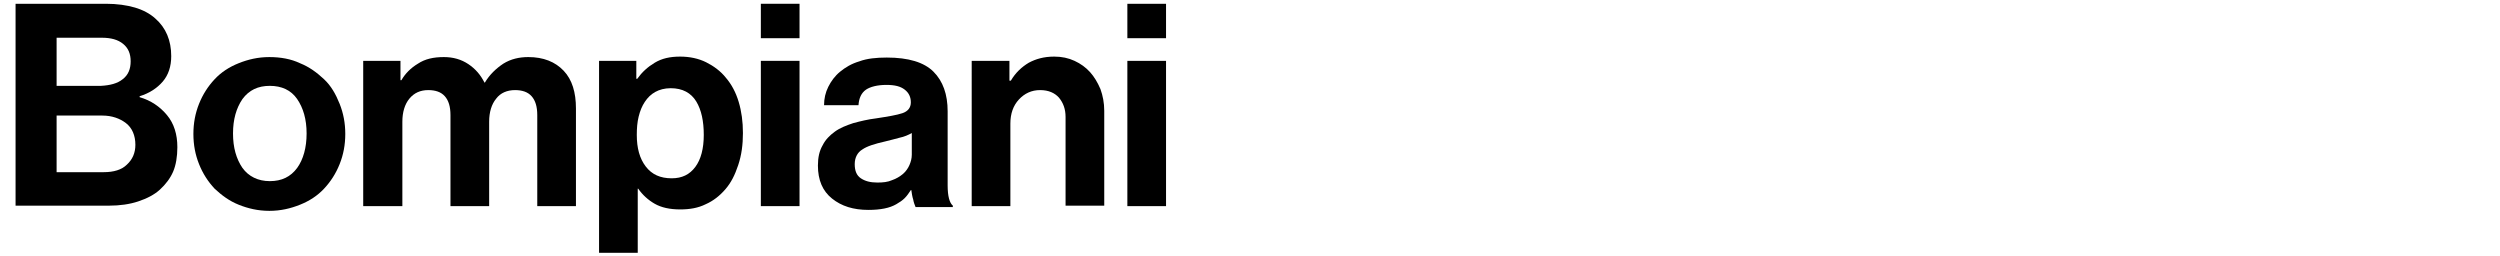
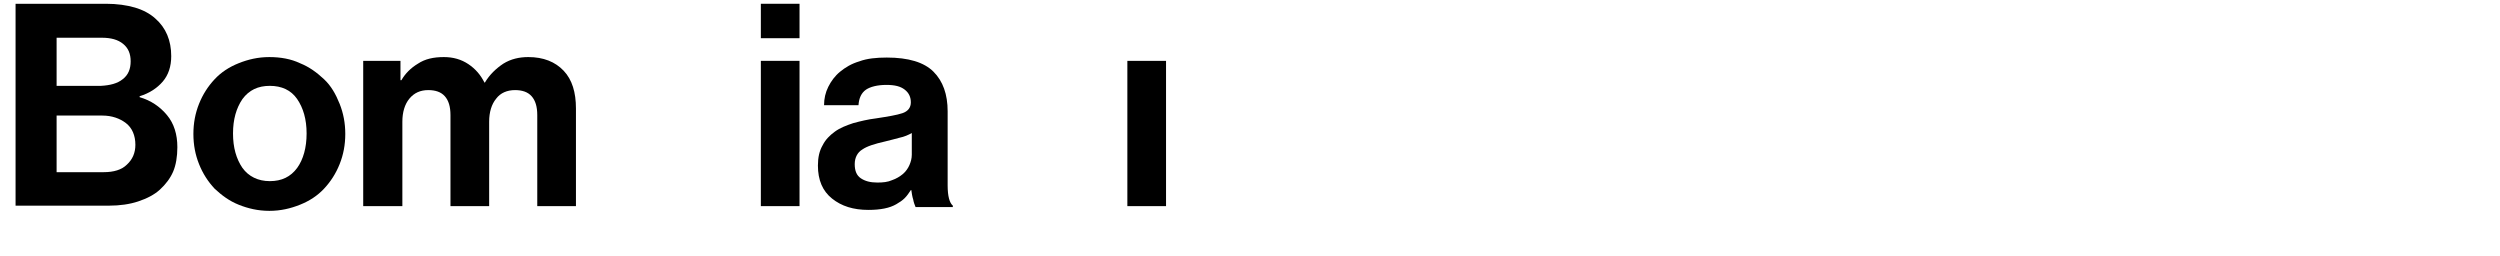
<svg xmlns="http://www.w3.org/2000/svg" version="1.1" id="Layer_1" x="0px" y="0px" viewBox="0 0 530 54.2" style="enable-background:new 0 0 530 54.2;" xml:space="preserve">
  <style type="text/css">
	.st0{enable-background:new    ;}
</style>
  <g class="st0">
    <path d="M22.5,0.8c2.3,0,4.4,0.3,6.1,0.8s3.2,1.3,4.3,2.3c2.3,2,3.4,4.7,3.4,8c0,2.2-0.6,4-1.8,5.4c-1.2,1.4-2.9,2.5-4.9,3.1v0.2   c2.4,0.7,4.3,2,5.8,3.8s2.2,4.1,2.2,6.8c0,2-0.3,3.8-0.9,5.2s-1.6,2.7-2.8,3.8c-1.2,1.1-2.8,1.9-4.6,2.5c-1.8,0.6-3.9,0.9-6.2,0.9   H3.3V0.8H22.5z M26,16.8c1.2-0.9,1.7-2.2,1.7-3.8c0-1.6-0.5-2.8-1.6-3.7s-2.6-1.3-4.5-1.3H12v10.2h9.4C23.3,18.1,24.9,17.7,26,16.8   z M22,36.5c2.1,0,3.8-0.5,4.9-1.6c1.2-1.1,1.8-2.5,1.8-4.2c0-2-0.7-3.6-2-4.6c-1.3-1-3-1.6-5-1.6H12v12H22z" />
    <path d="M50.6,43.4c-2-0.8-3.6-2-5.1-3.4c-1.4-1.5-2.5-3.2-3.3-5.2c-0.8-2-1.2-4.1-1.2-6.4c0-2.3,0.4-4.4,1.2-6.4   c0.8-2,1.9-3.7,3.3-5.2s3.1-2.6,5.1-3.4c2-0.8,4.1-1.3,6.5-1.3s4.6,0.4,6.5,1.3c2,0.8,3.6,2,5.1,3.4s2.5,3.2,3.3,5.2   c0.8,2,1.2,4.1,1.2,6.4c0,2.3-0.4,4.4-1.2,6.4c-0.8,2-1.9,3.7-3.3,5.2c-1.4,1.5-3.1,2.6-5.1,3.4c-2,0.8-4.1,1.3-6.5,1.3   S52.6,44.2,50.6,43.4z M63,35.6c1.3-1.8,2-4.3,2-7.3c0-3-0.7-5.4-2-7.3c-1.3-1.9-3.3-2.8-5.8-2.8s-4.4,0.9-5.8,2.8   c-1.3,1.9-2,4.3-2,7.3c0,3,0.7,5.4,2,7.3c1.3,1.8,3.3,2.8,5.8,2.8S61.6,37.5,63,35.6z" />
    <path d="M84.9,12.9v4.1h0.2c0.8-1.4,2-2.6,3.5-3.5c1.5-1,3.3-1.4,5.5-1.4c2,0,3.7,0.5,5.2,1.5c1.5,1,2.6,2.3,3.4,3.9h0.1   c1-1.7,2.4-3,3.9-4c1.6-1,3.4-1.4,5.3-1.4c3.2,0,5.7,1,7.5,2.9c1.8,1.9,2.6,4.6,2.6,8v20.7h-8.2V24.4c0-1.8-0.4-3.1-1.2-4   s-2-1.3-3.5-1.3c-1.7,0-3.1,0.6-4,1.8c-1,1.2-1.5,2.9-1.5,4.9v17.9h-8.2V24.4c0-1.8-0.4-3.1-1.2-4s-2-1.3-3.5-1.3   c-1.7,0-3,0.6-4,1.8c-1,1.2-1.5,2.9-1.5,4.9v17.9H77V12.9H84.9z" />
-     <path d="M134.9,12.9v3.8h0.2c1-1.4,2.2-2.5,3.7-3.4s3.2-1.3,5.4-1.3c2,0,3.9,0.4,5.5,1.2c1.6,0.8,3.1,1.9,4.2,3.3   c1.2,1.4,2.1,3.1,2.7,5.1c0.6,2,0.9,4.2,0.9,6.6c0,2.5-0.3,4.7-1,6.8s-1.5,3.7-2.7,5.1c-1.2,1.4-2.6,2.5-4.2,3.2   c-1.6,0.8-3.4,1.1-5.4,1.1c-2.2,0-4-0.4-5.4-1.2c-1.4-0.8-2.6-1.9-3.5-3.2h-0.1v13.6h-8.2V12.9H134.9z M147.4,35.4   c1.2-1.6,1.8-3.9,1.8-6.8c0-2.9-0.5-5.3-1.6-7.1s-2.9-2.8-5.4-2.8c-1.3,0-2.4,0.3-3.3,0.8c-0.9,0.5-1.6,1.2-2.2,2.1s-1,1.9-1.3,3.1   c-0.3,1.2-0.4,2.5-0.4,3.9c0,2.8,0.6,5,1.9,6.7c1.3,1.7,3.1,2.5,5.5,2.5C144.6,37.8,146.2,37,147.4,35.4z" />
    <path d="M169.5,0.8v7.3h-8.2V0.8H169.5z M169.5,12.9v30.8h-8.2V12.9H169.5z" />
    <path d="M193.6,42.3c-0.2-0.6-0.3-1.3-0.4-2h-0.1c-0.4,0.6-0.8,1.2-1.3,1.7s-1.1,0.9-1.8,1.3c-0.7,0.4-1.5,0.7-2.5,0.9   s-2.1,0.3-3.4,0.3c-3.2,0-5.7-0.8-7.7-2.4c-2-1.6-3-3.9-3-7c0-1.7,0.3-3.1,1-4.3c0.6-1.2,1.5-2.1,2.6-2.9c1.1-0.8,2.4-1.3,3.9-1.8   c1.5-0.4,3.1-0.8,4.8-1c2.6-0.4,4.4-0.7,5.6-1.1c1.2-0.4,1.8-1.2,1.8-2.3c0-1.1-0.4-2-1.3-2.7c-0.9-0.7-2.1-1-3.9-1   c-1.9,0-3.4,0.4-4.3,1c-1,0.7-1.5,1.8-1.6,3.3h-7.3c0-1.4,0.3-2.7,0.9-3.9s1.4-2.3,2.5-3.2c1.1-0.9,2.4-1.7,4.1-2.2   c1.6-0.6,3.6-0.8,5.8-0.8c4.6,0,7.9,1,9.9,3s3,4.8,3,8.4v15.7c0,2.3,0.4,3.7,1.1,4.3v0.3h-7.9C193.9,43.4,193.7,42.9,193.6,42.3z    M189.1,38.2c0.9-0.3,1.7-0.8,2.3-1.3c0.6-0.5,1.1-1.2,1.4-1.9c0.3-0.7,0.5-1.4,0.5-2.2v-4.6c-0.7,0.4-1.6,0.8-2.6,1   c-1,0.3-2,0.5-3.1,0.8c-2.2,0.5-3.8,1-4.8,1.7c-1,0.6-1.6,1.7-1.6,3.1s0.4,2.4,1.3,3c0.9,0.6,2,0.9,3.5,0.9   C187.2,38.7,188.2,38.6,189.1,38.2z" />
-     <path d="M214.3,17.1c1-1.7,2.3-2.9,3.8-3.8c1.5-0.8,3.2-1.3,5.4-1.3c1.6,0,3,0.3,4.3,0.9s2.4,1.4,3.3,2.4c0.9,1,1.6,2.2,2.2,3.6   c0.5,1.4,0.8,2.9,0.8,4.6v20.1h-8.2V24.8c0-1.7-0.5-3-1.4-4.1c-0.9-1-2.2-1.6-4-1.6c-1.8,0-3.3,0.7-4.5,2c-1.2,1.3-1.8,3-1.8,5.1   v17.5h-8.2V12.9h8v4.2H214.3z" />
-     <path d="M247.2,0.8v7.3H239V0.8H247.2z M247.2,12.9v30.8H239V12.9H247.2z" />
+     <path d="M247.2,0.8H239V0.8H247.2z M247.2,12.9v30.8H239V12.9H247.2z" />
  </g>
</svg>